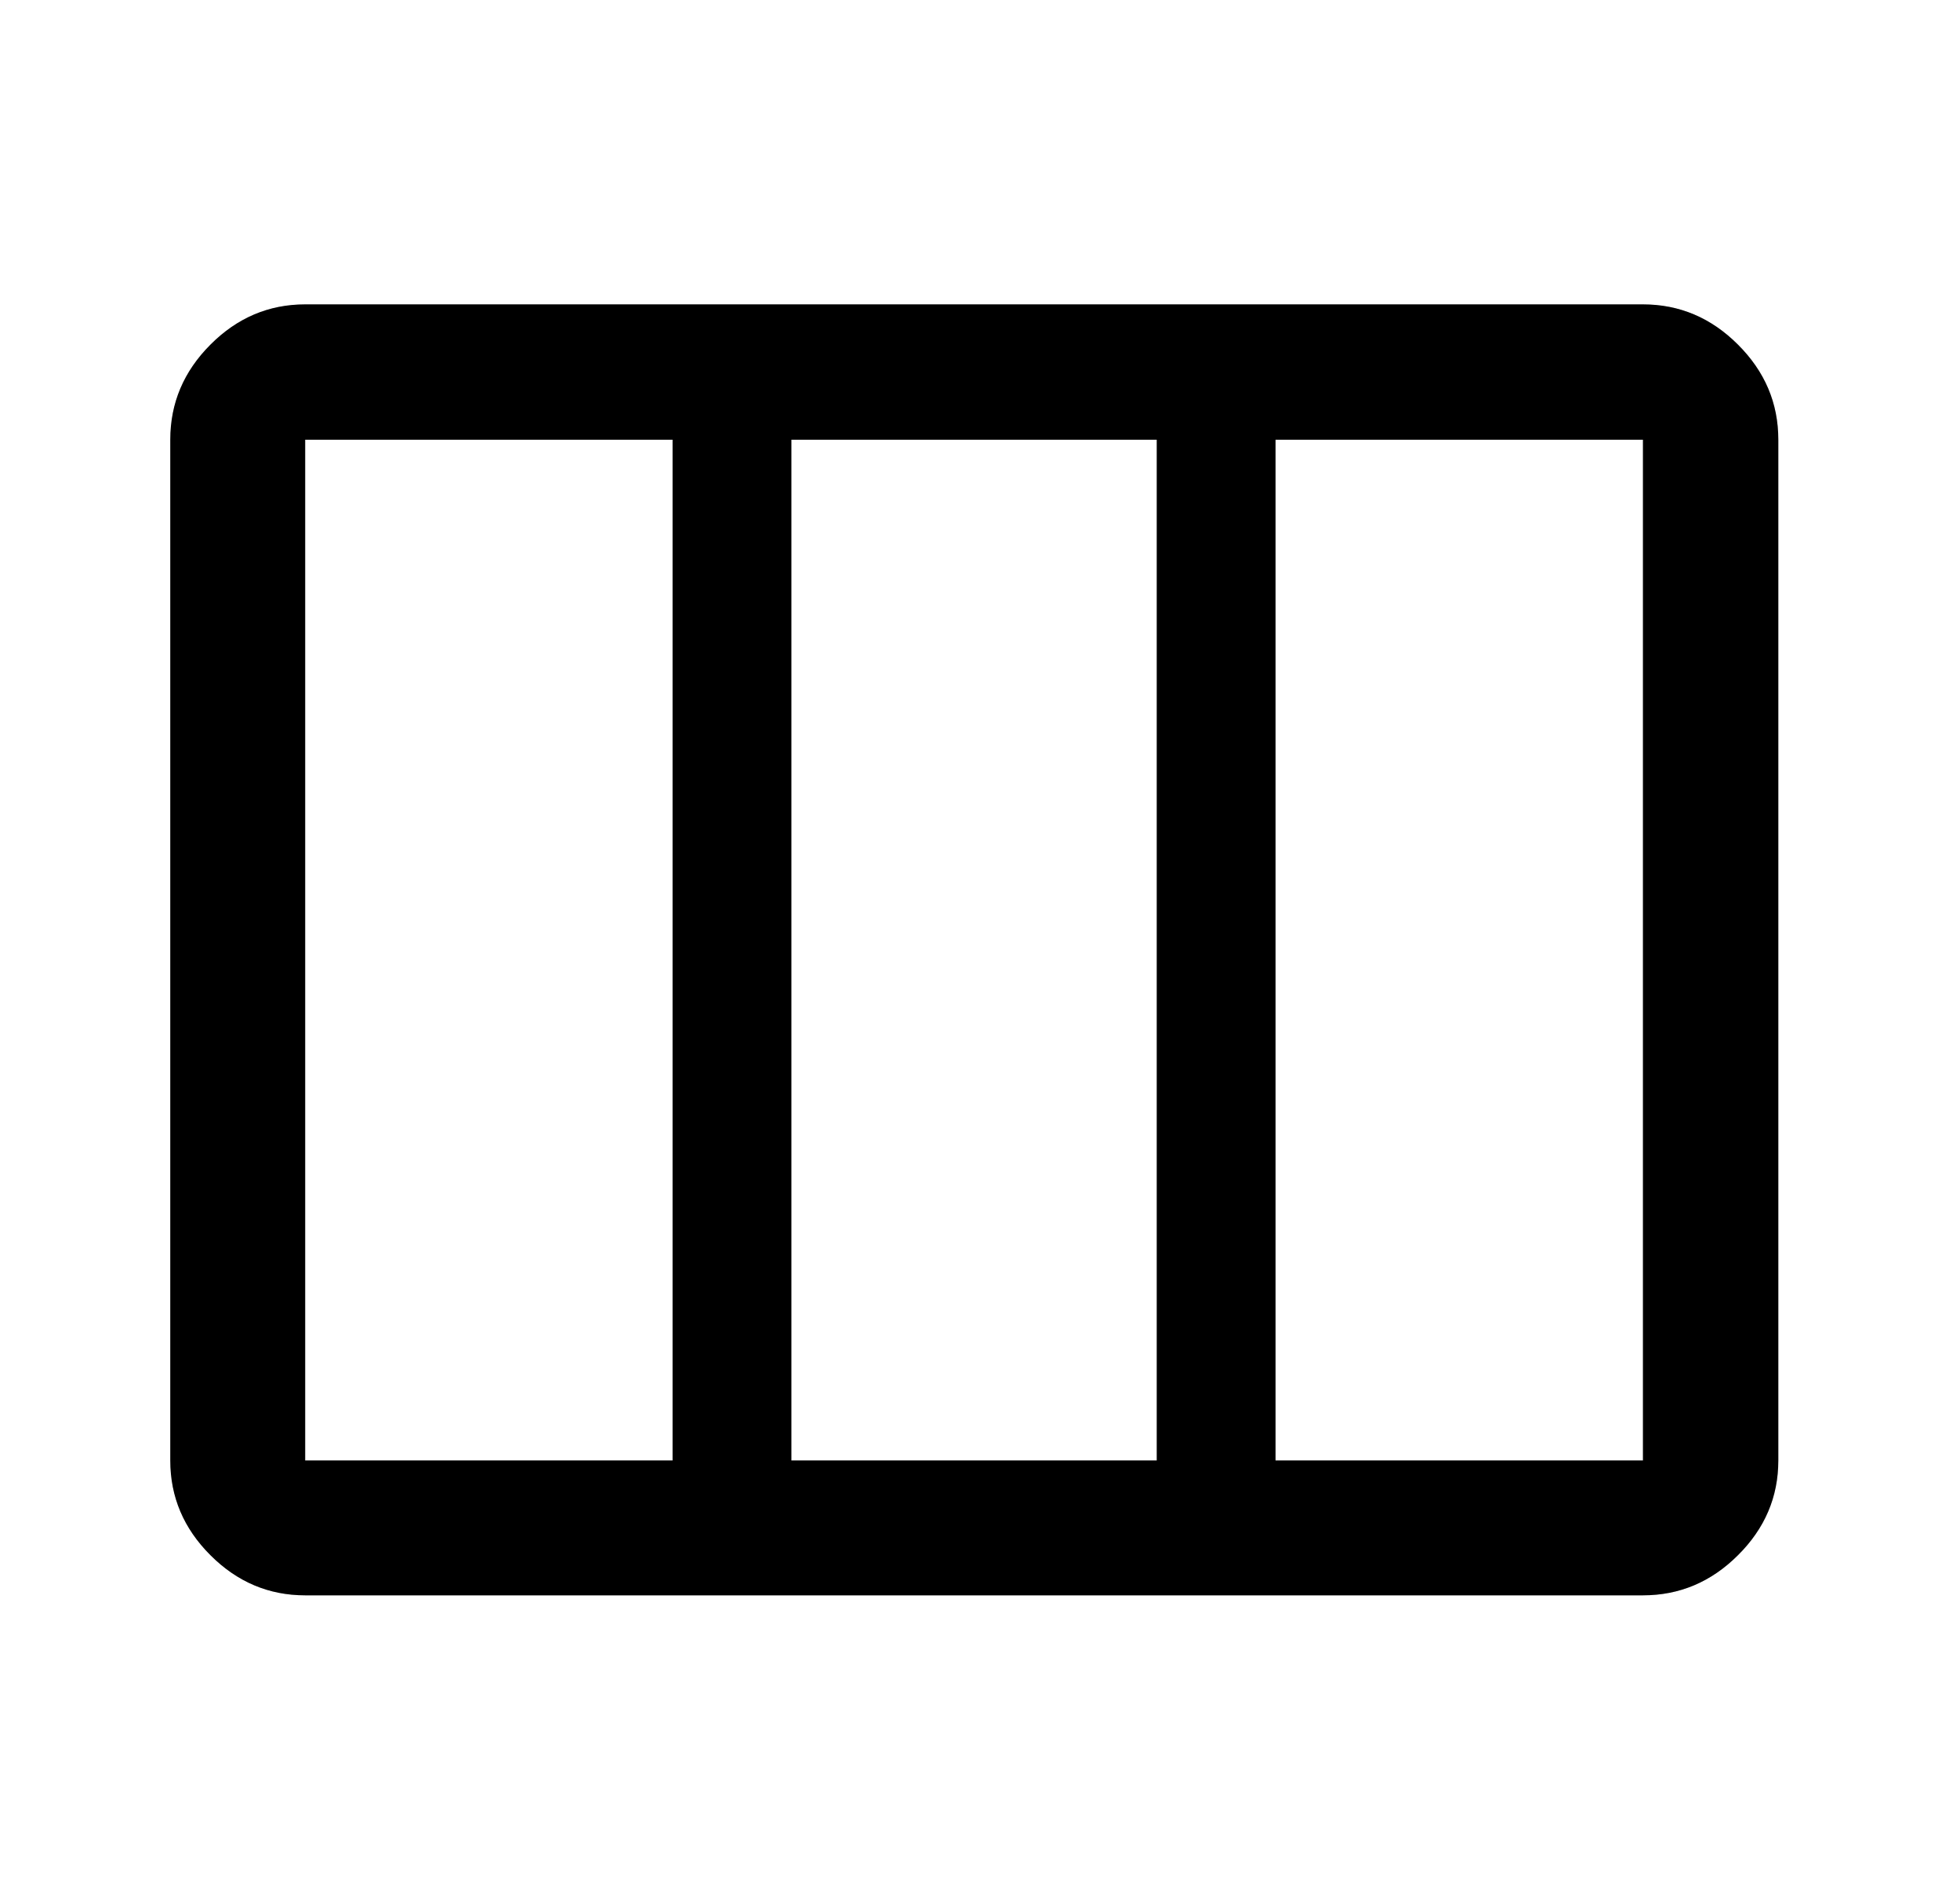
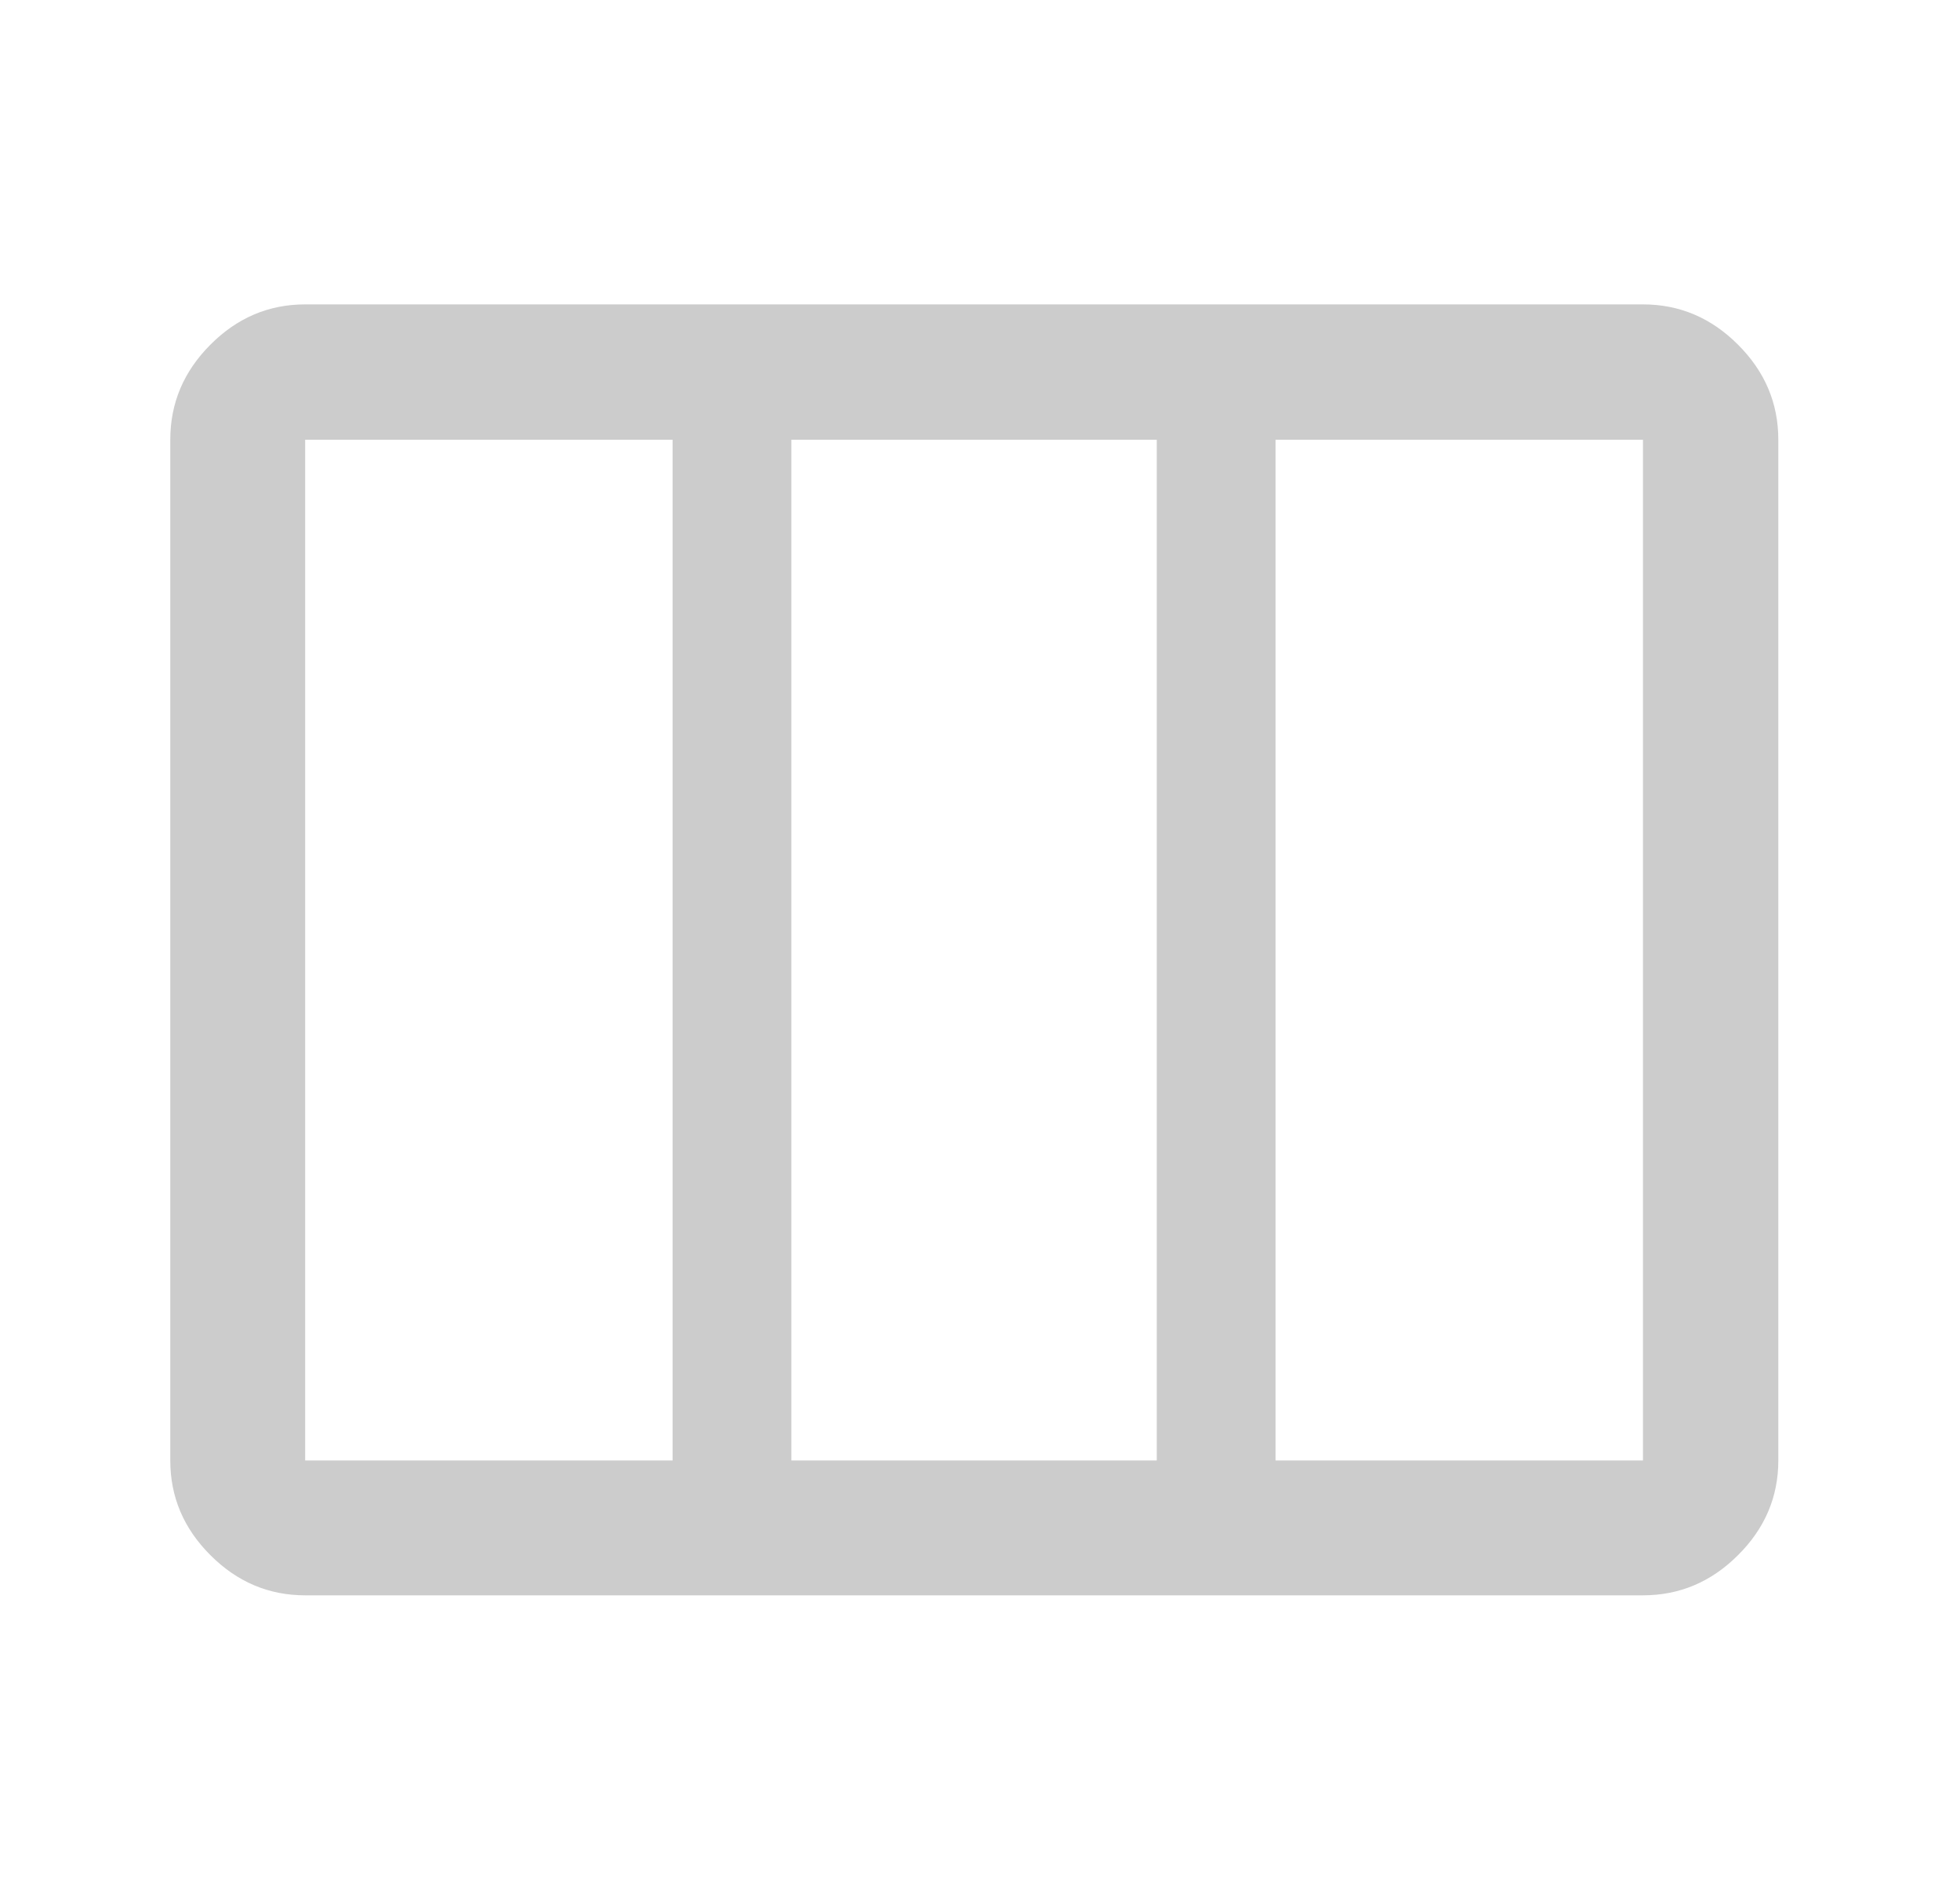
<svg xmlns="http://www.w3.org/2000/svg" width="33" height="32" viewBox="0 0 33 32" fill="none">
-   <path d="M5.138 24.595H11.324V7.405H5.138V24.595ZM13.324 24.595H19.476V7.405H13.324V24.595ZM21.476 24.595H27.662V7.405H21.476V24.595ZM5.138 26.866C4.525 26.866 3.993 26.641 3.543 26.19C3.092 25.74 2.867 25.208 2.867 24.595V7.405C2.867 6.789 3.092 6.256 3.543 5.804C3.993 5.352 4.525 5.126 5.138 5.126H27.662C28.277 5.126 28.811 5.352 29.262 5.804C29.715 6.256 29.941 6.789 29.941 7.405V24.595C29.941 25.208 29.715 25.74 29.262 26.19C28.811 26.641 28.277 26.866 27.662 26.866H5.138Z" fill="black" />
  <path d="M5.138 24.595H11.324V7.405H5.138V24.595ZM13.324 24.595H19.476V7.405H13.324V24.595ZM21.476 24.595H27.662V7.405H21.476V24.595ZM5.138 26.866C4.525 26.866 3.993 26.641 3.543 26.19C3.092 25.74 2.867 25.208 2.867 24.595V7.405C2.867 6.789 3.092 6.256 3.543 5.804C3.993 5.352 4.525 5.126 5.138 5.126H27.662C28.277 5.126 28.811 5.352 29.262 5.804C29.715 6.256 29.941 6.789 29.941 7.405V24.595C29.941 25.208 29.715 25.74 29.262 26.19C28.811 26.641 28.277 26.866 27.662 26.866H5.138Z" fill="black" fill-opacity="0.2" />
</svg>